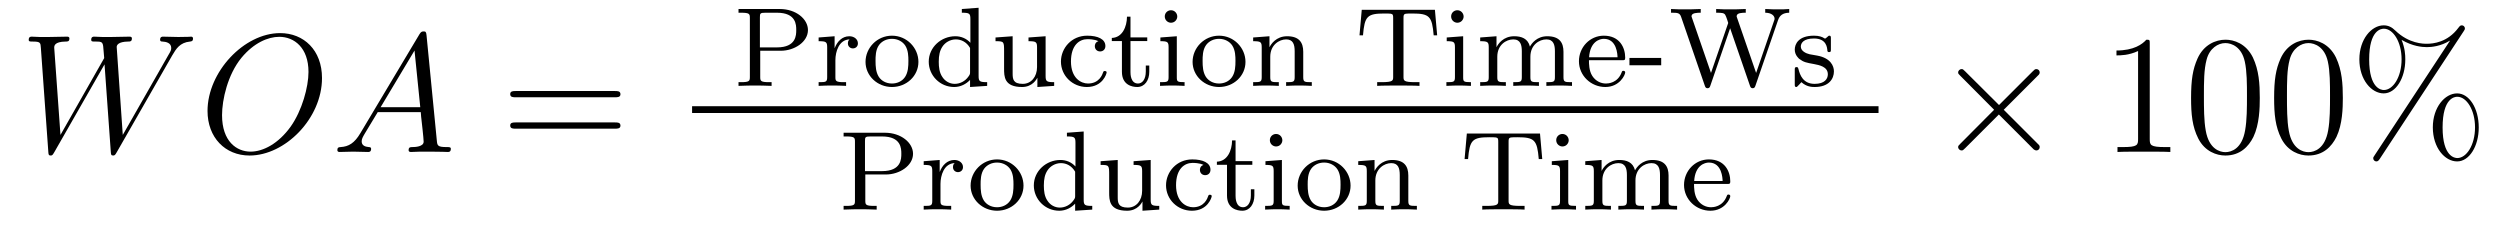
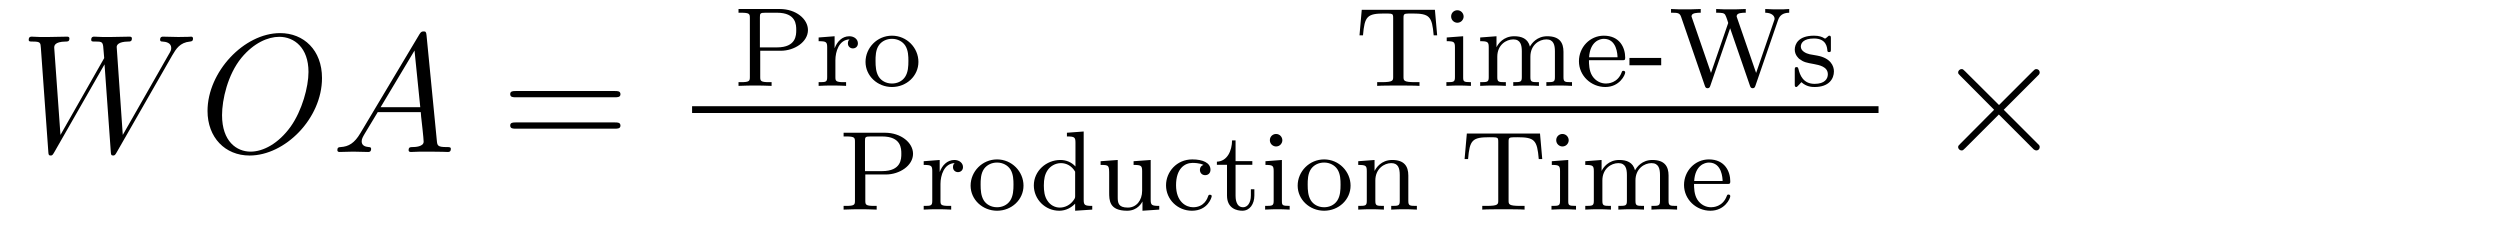
<svg xmlns="http://www.w3.org/2000/svg" version="1.1" width="177pt" height="16pt" viewBox="0 -16 177 16">
  <g id="page1">
    <g transform="matrix(1 0 0 -1 -127 649)">
      <path d="M139.194 661.078C139.469 661.544 139.733 661.986 140.45 662.058C140.557 662.07 140.665 662.082 140.665 662.273C140.665 662.405 140.557 662.405 140.522 662.405C140.498 662.405 140.414 662.381 139.625 662.381C139.266 662.381 138.896 662.405 138.549 662.405C138.477 662.405 138.334 662.405 138.334 662.178C138.334 662.07 138.429 662.058 138.501 662.058C138.74 662.046 139.123 661.974 139.123 661.604C139.123 661.448 139.075 661.365 138.955 661.162L135.692 655.447L135.262 661.675C135.262 661.819 135.393 662.046 136.062 662.058C136.218 662.058 136.338 662.058 136.338 662.285C136.338 662.405 136.218 662.405 136.158 662.405C135.74 662.405 135.297 662.381 134.867 662.381H134.246C134.066 662.381 133.851 662.405 133.672 662.405C133.6 662.405 133.457 662.405 133.457 662.178C133.457 662.058 133.54 662.058 133.743 662.058C134.293 662.058 134.293 662.046 134.341 661.317L134.377 660.887L131.281 655.447L130.839 661.616C130.839 661.747 130.839 662.046 131.652 662.058C131.783 662.058 131.914 662.058 131.914 662.273C131.914 662.405 131.807 662.405 131.735 662.405C131.317 662.405 130.874 662.381 130.444 662.381H129.822C129.643 662.381 129.428 662.405 129.249 662.405C129.177 662.405 129.033 662.405 129.033 662.178C129.033 662.058 129.129 662.058 129.297 662.058C129.858 662.058 129.87 661.986 129.894 661.604L130.42 654.264C130.432 654.061 130.444 653.989 130.587 653.989C130.707 653.989 130.731 654.037 130.839 654.216L134.401 660.444L134.843 654.264C134.855 654.061 134.867 653.989 135.011 653.989C135.13 653.989 135.166 654.049 135.262 654.216L139.194 661.078Z" />
      <path d="M149.798 659.476C149.798 661.448 148.507 662.656 146.833 662.656C144.275 662.656 141.693 659.906 141.693 657.145C141.693 655.268 142.936 653.989 144.669 653.989C147.18 653.989 149.798 656.607 149.798 659.476ZM144.741 654.264C143.761 654.264 142.721 654.981 142.721 656.846C142.721 657.934 143.115 659.715 144.096 660.91C144.968 661.962 145.973 662.393 146.773 662.393C147.825 662.393 148.841 661.627 148.841 659.906C148.841 658.842 148.387 657.181 147.586 656.045C146.713 654.826 145.626 654.264 144.741 654.264Z" />
      <path d="M152.511 655.567C152.093 654.862 151.687 654.622 151.113 654.587C150.981 654.575 150.886 654.575 150.886 654.36C150.886 654.288 150.945 654.24 151.029 654.24C151.244 654.24 151.782 654.264 151.997 654.264C152.344 654.264 152.727 654.24 153.061 654.24C153.133 654.24 153.276 654.24 153.276 654.467C153.276 654.575 153.181 654.587 153.109 654.587C152.834 654.611 152.607 654.706 152.607 654.993C152.607 655.16 152.679 655.292 152.834 655.555L153.743 657.061H156.791C156.803 656.953 156.803 656.858 156.815 656.75C156.851 656.44 156.994 655.196 156.994 654.969C156.994 654.611 156.384 654.587 156.193 654.587C156.062 654.587 155.93 654.587 155.93 654.372C155.93 654.24 156.038 654.24 156.109 654.24C156.312 654.24 156.552 654.264 156.755 654.264H157.436C158.166 654.264 158.692 654.24 158.703 654.24C158.787 654.24 158.919 654.24 158.919 654.467C158.919 654.587 158.811 654.587 158.632 654.587C157.974 654.587 157.962 654.694 157.927 655.053L157.197 662.512C157.173 662.751 157.126 662.775 156.994 662.775C156.874 662.775 156.803 662.751 156.695 662.572L152.511 655.567ZM153.946 657.408L156.348 661.424L156.755 657.408H153.946Z" />
      <path d="M170.546 658.113C170.713 658.113 170.928 658.113 170.928 658.328C170.928 658.555 170.725 658.555 170.546 658.555H163.505C163.338 658.555 163.122 658.555 163.122 658.34C163.122 658.113 163.326 658.113 163.505 658.113H170.546ZM170.546 655.89C170.713 655.89 170.928 655.89 170.928 656.105C170.928 656.332 170.725 656.332 170.546 656.332H163.505C163.338 656.332 163.122 656.332 163.122 656.117C163.122 655.89 163.326 655.89 163.505 655.89H170.546Z" />
      <path d="M180.824 661.406H182.275C183.255 661.406 184.203 662.036 184.203 662.872C184.203 663.653 183.358 664.362 182.211 664.362H179.287V664.099H179.462C180.075 664.099 180.091 664.012 180.091 663.717V659.565C180.091 659.271 180.075 659.183 179.462 659.183H179.287V658.92C179.964 658.944 179.98 658.944 180.458 658.944S180.952 658.944 181.629 658.92V659.183H181.454C180.84 659.183 180.824 659.271 180.824 659.565V661.406ZM180.801 661.645V663.773C180.801 664.044 180.817 664.099 181.183 664.099H182.012C183.374 664.099 183.374 663.231 183.374 662.872C183.374 662.522 183.374 661.645 182.012 661.645H180.801ZM186.146 660.737C186.146 661.334 186.393 662.195 187.158 662.211C187.11 662.179 187.031 662.115 187.031 661.932C187.031 661.685 187.222 661.573 187.381 661.573C187.572 661.573 187.74 661.701 187.74 661.932C187.74 662.211 187.485 662.434 187.134 662.434C186.616 662.434 186.266 662.044 186.098 661.597H186.09V662.434L184.959 662.346V662.083C185.501 662.083 185.564 662.028 185.564 661.637V659.542C185.564 659.183 185.469 659.183 184.959 659.183V658.92C185.27 658.944 185.708 658.944 185.899 658.944C186.369 658.944 186.385 658.944 186.903 658.92V659.183H186.744C186.162 659.183 186.146 659.271 186.146 659.557V660.737ZM192.024 660.617C192.024 661.613 191.203 662.474 190.151 662.474S188.279 661.613 188.279 660.617C188.279 659.621 189.131 658.84 190.151 658.84C191.18 658.84 192.024 659.621 192.024 660.617ZM190.151 659.087C189.721 659.087 189.386 659.294 189.211 659.573C189.012 659.9 188.988 660.291 188.988 660.689C188.988 660.992 188.988 661.47 189.235 661.812C189.442 662.092 189.777 662.251 190.151 662.251C190.566 662.251 190.909 662.052 191.092 661.773C191.307 661.438 191.315 661.008 191.315 660.689C191.315 660.322 191.299 659.884 191.076 659.549C190.861 659.231 190.502 659.087 190.151 659.087Z" />
-       <path d="M195.098 664.362V664.099C195.64 664.099 195.703 664.044 195.703 663.653V661.972C195.425 662.275 195.05 662.434 194.635 662.434C193.64 662.434 192.755 661.661 192.755 660.633C192.755 659.653 193.552 658.84 194.556 658.84C195.026 658.84 195.416 659.063 195.68 659.342V658.84L196.891 658.92V659.183C196.349 659.183 196.285 659.239 196.285 659.629V664.45L195.098 664.362ZM195.68 659.908C195.68 659.765 195.68 659.733 195.56 659.573C195.337 659.255 194.97 659.063 194.596 659.063C194.23 659.063 193.91 659.255 193.72 659.549C193.505 659.86 193.464 660.251 193.464 660.625C193.464 661.087 193.536 661.414 193.72 661.693C193.91 661.988 194.269 662.211 194.676 662.211C195.059 662.211 195.44 662.02 195.68 661.605V659.908ZM199.818 662.346V662.083C200.36 662.083 200.423 662.028 200.423 661.637V660.251C200.423 659.565 200.009 659.063 199.411 659.063C198.726 659.063 198.695 659.406 198.695 659.804V662.434L197.483 662.346V662.083C198.089 662.083 198.089 662.06 198.089 661.35V660.155C198.089 659.581 198.089 658.84 199.363 658.84C200.113 658.84 200.4 659.414 200.44 659.486H200.447V658.84L201.635 658.92V659.183C201.092 659.183 201.029 659.239 201.029 659.629V662.434L199.818 662.346ZM204.769 662.083C204.546 662.012 204.514 661.828 204.514 661.733C204.514 661.518 204.665 661.358 204.888 661.358C205.096 661.358 205.262 661.502 205.262 661.741C205.262 662.235 204.721 662.474 203.972 662.474C202.865 662.474 202.115 661.589 202.115 660.641C202.115 659.629 202.944 658.84 203.948 658.84C205.072 658.84 205.35 659.781 205.35 659.876S205.247 659.972 205.223 659.972C205.168 659.972 205.127 659.964 205.103 659.884C205.048 659.717 204.824 659.087 204.028 659.087C203.533 659.087 202.824 659.47 202.824 660.649C202.824 661.797 203.414 662.227 203.995 662.227C204.067 662.227 204.49 662.227 204.769 662.083ZM207.038 662.092H208.225V662.354H207.038V663.821H206.791C206.784 663.095 206.456 662.338 205.716 662.314V662.092H206.432V659.916C206.432 658.984 207.15 658.84 207.517 658.84C208.05 658.84 208.369 659.318 208.369 659.916V660.362H208.122V659.932C208.122 659.382 207.875 659.087 207.572 659.087C207.038 659.087 207.038 659.772 207.038 659.9V662.092ZM210.35 663.828C210.35 664.06 210.167 664.275 209.904 664.275C209.672 664.275 209.466 664.092 209.466 663.837C209.466 663.558 209.696 663.39 209.904 663.39C210.182 663.39 210.35 663.621 210.35 663.828ZM209.155 662.346V662.083C209.665 662.083 209.736 662.036 209.736 661.645V659.542C209.736 659.183 209.641 659.183 209.131 659.183V658.92C209.442 658.944 209.888 658.944 210.007 658.944C210.11 658.944 210.589 658.944 210.868 658.92V659.183C210.35 659.183 210.318 659.223 210.318 659.533V662.434L209.155 662.346ZM215.18 660.617C215.18 661.613 214.36 662.474 213.308 662.474C212.256 662.474 211.435 661.613 211.435 660.617C211.435 659.621 212.288 658.84 213.308 658.84C214.336 658.84 215.18 659.621 215.18 660.617ZM213.308 659.087C212.878 659.087 212.543 659.294 212.368 659.573C212.168 659.9 212.144 660.291 212.144 660.689C212.144 660.992 212.144 661.47 212.392 661.812C212.599 662.092 212.934 662.251 213.308 662.251C213.722 662.251 214.066 662.052 214.248 661.773C214.463 661.438 214.471 661.008 214.471 660.689C214.471 660.322 214.456 659.884 214.232 659.549C214.018 659.231 213.659 659.087 213.308 659.087ZM219.269 661.334C219.269 662.004 218.966 662.434 218.129 662.434C217.34 662.434 216.982 661.86 216.887 661.669H216.878V662.434L215.723 662.346V662.083C216.265 662.083 216.329 662.028 216.329 661.637V659.542C216.329 659.183 216.233 659.183 215.723 659.183V658.92C216.066 658.944 216.416 658.944 216.631 658.944C216.863 658.944 217.198 658.944 217.54 658.92V659.183C217.03 659.183 216.934 659.183 216.934 659.542V660.984C216.934 661.821 217.572 662.211 218.058 662.211S218.663 661.868 218.663 661.366V659.542C218.663 659.183 218.568 659.183 218.058 659.183V658.92C218.4 658.944 218.75 658.944 218.966 658.944C219.197 658.944 219.532 658.944 219.875 658.92V659.183C219.365 659.183 219.269 659.183 219.269 659.542V661.334Z" />
      <path d="M228.592 664.307H223.412L223.253 662.498H223.5C223.612 663.844 223.795 664.044 225.014 664.044C225.166 664.044 225.413 664.044 225.476 664.028C225.628 663.996 225.636 663.916 225.636 663.717V659.573C225.636 659.294 225.636 659.183 224.807 659.183H224.504V658.92C224.798 658.944 225.66 658.944 226.002 658.944S227.206 658.944 227.5 658.92V659.183H227.197C226.368 659.183 226.368 659.294 226.368 659.573V663.717C226.368 663.9 226.368 663.996 226.536 664.028C226.608 664.044 226.838 664.044 226.99 664.044C228.209 664.044 228.392 663.844 228.504 662.498H228.751L228.592 664.307ZM230.624 663.828C230.624 664.06 230.441 664.275 230.178 664.275C229.946 664.275 229.74 664.092 229.74 663.837C229.74 663.558 229.97 663.39 230.178 663.39C230.456 663.39 230.624 663.621 230.624 663.828ZM229.428 662.346V662.083C229.938 662.083 230.01 662.036 230.01 661.645V659.542C230.01 659.183 229.915 659.183 229.405 659.183V658.92C229.715 658.944 230.161 658.944 230.281 658.944C230.384 658.944 230.863 658.944 231.142 658.92V659.183C230.624 659.183 230.592 659.223 230.592 659.533V662.434L229.428 662.346ZM237.694 661.334C237.694 661.98 237.414 662.434 236.546 662.434C235.813 662.434 235.446 661.932 235.319 661.701C235.175 662.275 234.721 662.434 234.203 662.434C233.43 662.434 233.064 661.884 232.96 661.669H232.952V662.434L231.797 662.346V662.083C232.338 662.083 232.403 662.028 232.403 661.637V659.542C232.403 659.183 232.307 659.183 231.797 659.183V658.92C232.14 658.944 232.49 658.944 232.705 658.944C232.937 658.944 233.272 658.944 233.614 658.92V659.183C233.104 659.183 233.008 659.183 233.008 659.542V660.984C233.008 661.821 233.638 662.211 234.139 662.211C234.658 662.211 234.745 661.805 234.745 661.366V659.542C234.745 659.183 234.649 659.183 234.139 659.183V658.92C234.482 658.944 234.833 658.944 235.048 658.944C235.279 658.944 235.614 658.944 235.956 658.92V659.183C235.446 659.183 235.351 659.183 235.351 659.542V660.984C235.351 661.821 235.98 662.211 236.483 662.211C237 662.211 237.088 661.805 237.088 661.366V659.542C237.088 659.183 236.993 659.183 236.483 659.183V658.92C236.825 658.944 237.175 658.944 237.391 658.944C237.622 658.944 237.956 658.944 238.298 658.92V659.183C237.79 659.183 237.694 659.183 237.694 659.542V661.334ZM241.841 660.737C242.016 660.737 242.064 660.737 242.064 660.92C242.064 661.629 241.674 662.474 240.55 662.474C239.562 662.474 238.789 661.653 238.789 660.665C238.789 659.637 239.65 658.84 240.654 658.84C241.666 658.84 242.064 659.693 242.064 659.876C242.064 659.908 242.04 659.988 241.937 659.988C241.849 659.988 241.832 659.932 241.817 659.884C241.53 659.111 240.845 659.087 240.702 659.087C240.343 659.087 239.976 659.255 239.737 659.621C239.498 659.988 239.498 660.498 239.498 660.737H241.841ZM239.507 660.944C239.578 662.06 240.256 662.251 240.55 662.251C241.482 662.251 241.514 661.127 241.522 660.944H239.507ZM244.613 660.378V660.896H242.365V660.378H244.613ZM252.88 663.558C252.991 663.892 253.206 664.092 253.676 664.099V664.362C253.421 664.338 253.15 664.338 252.902 664.338C252.656 664.338 252.409 664.338 251.978 664.362V664.099C252.409 664.099 252.64 663.892 252.64 663.677C252.64 663.637 252.64 663.621 252.6 663.518L251.333 659.836L249.995 663.709C249.955 663.813 249.955 663.828 249.955 663.852C249.955 664.099 250.369 664.099 250.6 664.099V664.362C249.923 664.338 249.907 664.338 249.5 664.338C249.198 664.338 248.863 664.338 248.504 664.362V664.099C248.927 664.099 249.054 664.083 249.142 663.956C249.214 663.852 249.358 663.382 249.358 663.374C249.358 663.366 249.325 663.287 249.325 663.279L248.138 659.836L246.799 663.717C246.76 663.821 246.76 663.837 246.76 663.852C246.76 664.099 247.182 664.099 247.412 664.099V664.362C246.727 664.338 246.712 664.338 246.305 664.338C246.002 664.338 245.668 664.338 245.309 664.362V664.099C245.772 664.099 245.923 664.099 246.026 663.797L247.7 658.936C247.74 658.824 247.771 658.753 247.898 658.753C248.01 658.753 248.058 658.824 248.09 658.928L249.493 663L250.895 658.936C250.927 658.848 250.958 658.753 251.087 658.753C251.214 658.753 251.245 658.824 251.286 658.936L252.88 663.558ZM256.627 662.267C256.627 662.394 256.627 662.474 256.523 662.474C256.483 662.474 256.459 662.474 256.332 662.346C256.315 662.338 256.244 662.267 256.22 662.267C256.212 662.267 256.196 662.267 256.148 662.298C256.021 662.386 255.79 662.474 255.431 662.474C254.316 662.474 254.069 661.868 254.069 661.486C254.069 661.087 254.364 660.856 254.387 660.832C254.706 660.593 254.89 660.562 255.424 660.466C255.798 660.394 256.411 660.282 256.411 659.741C256.411 659.43 256.204 659.063 255.472 659.063C254.666 659.063 254.435 659.685 254.332 660.107C254.299 660.211 254.292 660.251 254.196 660.251C254.069 660.251 254.069 660.187 254.069 660.036V659.047C254.069 658.92 254.069 658.84 254.172 658.84C254.22 658.84 254.228 658.848 254.371 659C254.411 659.039 254.498 659.143 254.539 659.183C254.897 658.856 255.272 658.84 255.479 658.84C256.492 658.84 256.842 659.422 256.842 659.948C256.842 660.33 256.61 660.888 255.662 661.063C255.599 661.079 255.152 661.159 255.12 661.159C254.874 661.215 254.498 661.382 254.498 661.701C254.498 661.94 254.674 662.275 255.431 662.275C256.324 662.275 256.363 661.621 256.38 661.398C256.387 661.334 256.444 661.311 256.499 661.311C256.627 661.311 256.627 661.366 256.627 661.518V662.267Z" />
      <path d="M176 657H260V657.48H176" />
      <path d="M188.264 652.646H189.715C190.695 652.646 191.643 653.276 191.643 654.112C191.643 654.893 190.798 655.602 189.651 655.602H186.727V655.339H186.902C187.515 655.339 187.531 655.252 187.531 654.957V650.805C187.531 650.511 187.515 650.423 186.902 650.423H186.727V650.16C187.404 650.184 187.42 650.184 187.898 650.184S188.392 650.184 189.069 650.16V650.423H188.894C188.28 650.423 188.264 650.511 188.264 650.805V652.646ZM188.241 652.885V655.013C188.241 655.284 188.257 655.339 188.623 655.339H189.452C190.814 655.339 190.814 654.471 190.814 654.112C190.814 653.762 190.814 652.885 189.452 652.885H188.241ZM193.586 651.977C193.586 652.574 193.834 653.435 194.598 653.451C194.55 653.419 194.471 653.355 194.471 653.172C194.471 652.925 194.662 652.813 194.821 652.813C195.012 652.813 195.18 652.941 195.18 653.172C195.18 653.451 194.924 653.674 194.574 653.674C194.056 653.674 193.705 653.284 193.538 652.837H193.53V653.674L192.398 653.586V653.323C192.941 653.323 193.004 653.268 193.004 652.877V650.782C193.004 650.423 192.908 650.423 192.398 650.423V650.16C192.709 650.184 193.147 650.184 193.339 650.184C193.81 650.184 193.825 650.184 194.344 650.16V650.423H194.184C193.602 650.423 193.586 650.511 193.586 650.797V651.977ZM199.464 651.857C199.464 652.853 198.643 653.714 197.592 653.714C196.54 653.714 195.719 652.853 195.719 651.857C195.719 650.861 196.572 650.08 197.592 650.08C198.619 650.08 199.464 650.861 199.464 651.857ZM197.592 650.327C197.161 650.327 196.826 650.534 196.651 650.813C196.452 651.14 196.428 651.531 196.428 651.929C196.428 652.232 196.428 652.71 196.675 653.052C196.883 653.332 197.218 653.491 197.592 653.491C198.006 653.491 198.348 653.292 198.532 653.013C198.746 652.678 198.755 652.248 198.755 651.929C198.755 651.562 198.739 651.124 198.516 650.789C198.301 650.471 197.942 650.327 197.592 650.327Z" />
      <path d="M202.538 655.602V655.339C203.08 655.339 203.143 655.284 203.143 654.893V653.212C202.865 653.515 202.49 653.674 202.075 653.674C201.08 653.674 200.195 652.901 200.195 651.873C200.195 650.893 200.992 650.08 201.996 650.08C202.466 650.08 202.856 650.303 203.12 650.582V650.08L204.331 650.16V650.423C203.789 650.423 203.725 650.479 203.725 650.869V655.69L202.538 655.602ZM203.12 651.148C203.12 651.005 203.12 650.973 203 650.813C202.777 650.495 202.41 650.303 202.036 650.303C201.67 650.303 201.35 650.495 201.16 650.789C200.945 651.1 200.904 651.491 200.904 651.865C200.904 652.327 200.976 652.654 201.16 652.933C201.35 653.228 201.709 653.451 202.116 653.451C202.499 653.451 202.88 653.26 203.12 652.845V651.148ZM207.258 653.586V653.323C207.8 653.323 207.863 653.268 207.863 652.877V651.491C207.863 650.805 207.449 650.303 206.851 650.303C206.166 650.303 206.135 650.646 206.135 651.044V653.674L204.923 653.586V653.323C205.529 653.323 205.529 653.3 205.529 652.59V651.395C205.529 650.821 205.529 650.08 206.803 650.08C207.553 650.08 207.84 650.654 207.88 650.726H207.887V650.08L209.075 650.16V650.423C208.532 650.423 208.469 650.479 208.469 650.869V653.674L207.258 653.586ZM212.209 653.323C211.986 653.252 211.954 653.068 211.954 652.973C211.954 652.758 212.105 652.598 212.328 652.598C212.536 652.598 212.702 652.742 212.702 652.981C212.702 653.475 212.161 653.714 211.412 653.714C210.305 653.714 209.555 652.829 209.555 651.881C209.555 650.869 210.384 650.08 211.388 650.08C212.512 650.08 212.79 651.021 212.79 651.116S212.687 651.212 212.663 651.212C212.608 651.212 212.567 651.204 212.543 651.124C212.488 650.957 212.264 650.327 211.468 650.327C210.973 650.327 210.264 650.71 210.264 651.889C210.264 653.037 210.854 653.467 211.435 653.467C211.507 653.467 211.93 653.467 212.209 653.323ZM214.478 653.332H215.665V653.594H214.478V655.061H214.231C214.224 654.335 213.896 653.578 213.156 653.554V653.332H213.872V651.156C213.872 650.224 214.59 650.08 214.957 650.08C215.49 650.08 215.809 650.558 215.809 651.156V651.602H215.562V651.172C215.562 650.622 215.315 650.327 215.012 650.327C214.478 650.327 214.478 651.012 214.478 651.14V653.332ZM217.79 655.068C217.79 655.3 217.607 655.515 217.344 655.515C217.112 655.515 216.906 655.332 216.906 655.077C216.906 654.798 217.136 654.63 217.344 654.63C217.622 654.63 217.79 654.861 217.79 655.068ZM216.595 653.586V653.323C217.105 653.323 217.176 653.276 217.176 652.885V650.782C217.176 650.423 217.081 650.423 216.571 650.423V650.16C216.882 650.184 217.328 650.184 217.447 650.184C217.55 650.184 218.029 650.184 218.308 650.16V650.423C217.79 650.423 217.758 650.463 217.758 650.773V653.674L216.595 653.586ZM222.62 651.857C222.62 652.853 221.8 653.714 220.748 653.714C219.696 653.714 218.875 652.853 218.875 651.857C218.875 650.861 219.728 650.08 220.748 650.08C221.776 650.08 222.62 650.861 222.62 651.857ZM220.748 650.327C220.318 650.327 219.983 650.534 219.808 650.813C219.608 651.14 219.584 651.531 219.584 651.929C219.584 652.232 219.584 652.71 219.832 653.052C220.039 653.332 220.374 653.491 220.748 653.491C221.162 653.491 221.506 653.292 221.688 653.013C221.903 652.678 221.911 652.248 221.911 651.929C221.911 651.562 221.896 651.124 221.672 650.789C221.458 650.471 221.099 650.327 220.748 650.327ZM226.709 652.574C226.709 653.244 226.406 653.674 225.569 653.674C224.78 653.674 224.422 653.1 224.327 652.909H224.318V653.674L223.163 653.586V653.323C223.705 653.323 223.769 653.268 223.769 652.877V650.782C223.769 650.423 223.673 650.423 223.163 650.423V650.16C223.506 650.184 223.856 650.184 224.071 650.184C224.303 650.184 224.638 650.184 224.98 650.16V650.423C224.47 650.423 224.374 650.423 224.374 650.782V652.224C224.374 653.061 225.012 653.451 225.498 653.451S226.103 653.108 226.103 652.606V650.782C226.103 650.423 226.008 650.423 225.498 650.423V650.16C225.84 650.184 226.19 650.184 226.406 650.184C226.637 650.184 226.972 650.184 227.315 650.16V650.423C226.805 650.423 226.709 650.423 226.709 650.782V652.574Z" />
      <path d="M236.032 655.547H230.852L230.693 653.738H230.94C231.052 655.084 231.235 655.284 232.454 655.284C232.606 655.284 232.853 655.284 232.916 655.268C233.068 655.236 233.076 655.156 233.076 654.957V650.813C233.076 650.534 233.076 650.423 232.247 650.423H231.944V650.16C232.238 650.184 233.1 650.184 233.442 650.184S234.646 650.184 234.94 650.16V650.423H234.637C233.808 650.423 233.808 650.534 233.808 650.813V654.957C233.808 655.14 233.808 655.236 233.976 655.268C234.048 655.284 234.278 655.284 234.43 655.284C235.649 655.284 235.832 655.084 235.944 653.738H236.191L236.032 655.547ZM238.064 655.068C238.064 655.3 237.881 655.515 237.618 655.515C237.386 655.515 237.18 655.332 237.18 655.077C237.18 654.798 237.41 654.63 237.618 654.63C237.896 654.63 238.064 654.861 238.064 655.068ZM236.868 653.586V653.323C237.378 653.323 237.45 653.276 237.45 652.885V650.782C237.45 650.423 237.355 650.423 236.845 650.423V650.16C237.155 650.184 237.601 650.184 237.721 650.184C237.824 650.184 238.303 650.184 238.582 650.16V650.423C238.064 650.423 238.032 650.463 238.032 650.773V653.674L236.868 653.586ZM245.134 652.574C245.134 653.22 244.854 653.674 243.986 653.674C243.253 653.674 242.886 653.172 242.759 652.941C242.615 653.515 242.161 653.674 241.643 653.674C240.87 653.674 240.504 653.124 240.4 652.909H240.392V653.674L239.237 653.586V653.323C239.778 653.323 239.843 653.268 239.843 652.877V650.782C239.843 650.423 239.747 650.423 239.237 650.423V650.16C239.58 650.184 239.93 650.184 240.145 650.184C240.377 650.184 240.712 650.184 241.054 650.16V650.423C240.544 650.423 240.448 650.423 240.448 650.782V652.224C240.448 653.061 241.078 653.451 241.579 653.451C242.098 653.451 242.185 653.045 242.185 652.606V650.782C242.185 650.423 242.089 650.423 241.579 650.423V650.16C241.922 650.184 242.273 650.184 242.488 650.184C242.719 650.184 243.054 650.184 243.396 650.16V650.423C242.886 650.423 242.791 650.423 242.791 650.782V652.224C242.791 653.061 243.42 653.451 243.923 653.451C244.44 653.451 244.528 653.045 244.528 652.606V650.782C244.528 650.423 244.433 650.423 243.923 650.423V650.16C244.265 650.184 244.615 650.184 244.831 650.184C245.062 650.184 245.396 650.184 245.738 650.16V650.423C245.23 650.423 245.134 650.423 245.134 650.782V652.574ZM249.281 651.977C249.456 651.977 249.504 651.977 249.504 652.16C249.504 652.869 249.114 653.714 247.99 653.714C247.002 653.714 246.229 652.893 246.229 651.905C246.229 650.877 247.09 650.08 248.094 650.08C249.106 650.08 249.504 650.933 249.504 651.116C249.504 651.148 249.48 651.228 249.377 651.228C249.289 651.228 249.272 651.172 249.257 651.124C248.97 650.351 248.285 650.327 248.142 650.327C247.783 650.327 247.416 650.495 247.177 650.861C246.938 651.228 246.938 651.738 246.938 651.977H249.281ZM246.947 652.184C247.018 653.3 247.696 653.491 247.99 653.491C248.922 653.491 248.954 652.367 248.962 652.184H246.947Z" />
      <path d="M268.53 657.563L266.14 659.942C265.996 660.086 265.972 660.109 265.877 660.109C265.757 660.109 265.637 660.002 265.637 659.87C265.637 659.787 265.661 659.763 265.793 659.631L268.183 657.228L265.793 654.826C265.661 654.694 265.637 654.67 265.637 654.587C265.637 654.455 265.757 654.348 265.877 654.348C265.972 654.348 265.996 654.372 266.14 654.515L268.518 656.894L270.992 654.419C271.016 654.408 271.1 654.348 271.172 654.348C271.315 654.348 271.411 654.455 271.411 654.587C271.411 654.611 271.411 654.658 271.375 654.718C271.363 654.742 269.462 656.619 268.865 657.228L271.052 659.416C271.112 659.488 271.291 659.643 271.351 659.715C271.363 659.739 271.411 659.787 271.411 659.87C271.411 660.002 271.315 660.109 271.172 660.109C271.076 660.109 271.028 660.062 270.898 659.93L268.53 657.563Z" />
-       <path d="M279.202 661.902C279.202 662.178 279.202 662.189 278.962 662.189C278.675 661.867 278.077 661.424 276.846 661.424V661.078C277.121 661.078 277.718 661.078 278.376 661.388V655.16C278.376 654.73 278.34 654.587 277.289 654.587H276.918V654.24C277.241 654.264 278.4 654.264 278.795 654.264S280.337 654.264 280.66 654.24V654.587H280.289C279.238 654.587 279.202 654.73 279.202 655.16V661.902ZM286.993 658.065C286.993 659.058 286.934 660.026 286.504 660.934C286.014 661.927 285.152 662.189 284.567 662.189C283.873 662.189 283.025 661.843 282.582 660.851C282.248 660.097 282.128 659.356 282.128 658.065C282.128 656.906 282.212 656.033 282.642 655.184C283.109 654.276 283.933 653.989 284.555 653.989C285.595 653.989 286.193 654.611 286.54 655.304C286.969 656.2 286.993 657.372 286.993 658.065ZM284.555 654.228C284.172 654.228 283.396 654.443 283.168 655.746C283.037 656.463 283.037 657.372 283.037 658.209C283.037 659.189 283.037 660.073 283.228 660.779C283.432 661.58 284.041 661.95 284.555 661.95C285.01 661.95 285.702 661.675 285.93 660.648C286.085 659.966 286.085 659.022 286.085 658.209C286.085 657.408 286.085 656.499 285.954 655.77C285.727 654.455 284.974 654.228 284.555 654.228ZM292.873 658.065C292.873 659.058 292.813 660.026 292.384 660.934C291.894 661.927 291.032 662.189 290.447 662.189C289.753 662.189 288.905 661.843 288.462 660.851C288.128 660.097 288.008 659.356 288.008 658.065C288.008 656.906 288.092 656.033 288.522 655.184C288.989 654.276 289.813 653.989 290.435 653.989C291.475 653.989 292.073 654.611 292.42 655.304C292.849 656.2 292.873 657.372 292.873 658.065ZM290.435 654.228C290.052 654.228 289.276 654.443 289.048 655.746C288.917 656.463 288.917 657.372 288.917 658.209C288.917 659.189 288.917 660.073 289.108 660.779C289.312 661.58 289.921 661.95 290.435 661.95C290.89 661.95 291.582 661.675 291.81 660.648C291.965 659.966 291.965 659.022 291.965 658.209C291.965 657.408 291.965 656.499 291.834 655.77C291.606 654.455 290.854 654.228 290.435 654.228ZM302.495 655.973C302.495 657.348 301.813 658.388 300.965 658.388C300.092 658.388 299.244 657.396 299.244 655.985C299.244 654.527 300.104 653.571 300.965 653.571S302.495 654.647 302.495 655.973ZM300.977 653.81C300.81 653.81 299.936 653.893 299.936 655.973C299.936 658.077 300.798 658.149 300.977 658.149C301.634 658.149 302.232 657.217 302.232 655.985C302.232 654.718 301.622 653.81 300.977 653.81ZM301.42 662.775C301.49 662.883 301.514 662.919 301.514 662.978C301.514 663.134 301.396 663.206 301.3 663.206C301.181 663.206 301.145 663.146 301.049 663.026C300.283 661.998 299.268 661.902 298.813 661.902C298.586 661.902 297.558 661.902 296.59 662.835C296.339 663.086 296.076 663.206 295.765 663.206C294.893 663.206 294.043 662.213 294.043 660.803C294.043 659.344 294.905 658.388 295.765 658.388S297.295 659.464 297.295 660.791C297.295 661.137 297.271 661.58 297.032 662.178C297.809 661.723 298.478 661.663 298.825 661.663C299.148 661.663 299.806 661.723 300.439 662.118L300.451 662.106L295.12 654.001C295.048 653.893 295.024 653.857 295.024 653.798C295.024 653.666 295.132 653.571 295.25 653.571C295.358 653.571 295.418 653.654 295.478 653.738L301.42 662.775ZM295.777 658.627C295.609 658.627 294.737 658.711 294.737 660.791C294.737 662.895 295.597 662.967 295.777 662.967C296.435 662.967 297.032 662.034 297.032 660.803C297.032 659.536 296.423 658.627 295.777 658.627Z" />
    </g>
  </g>
</svg>